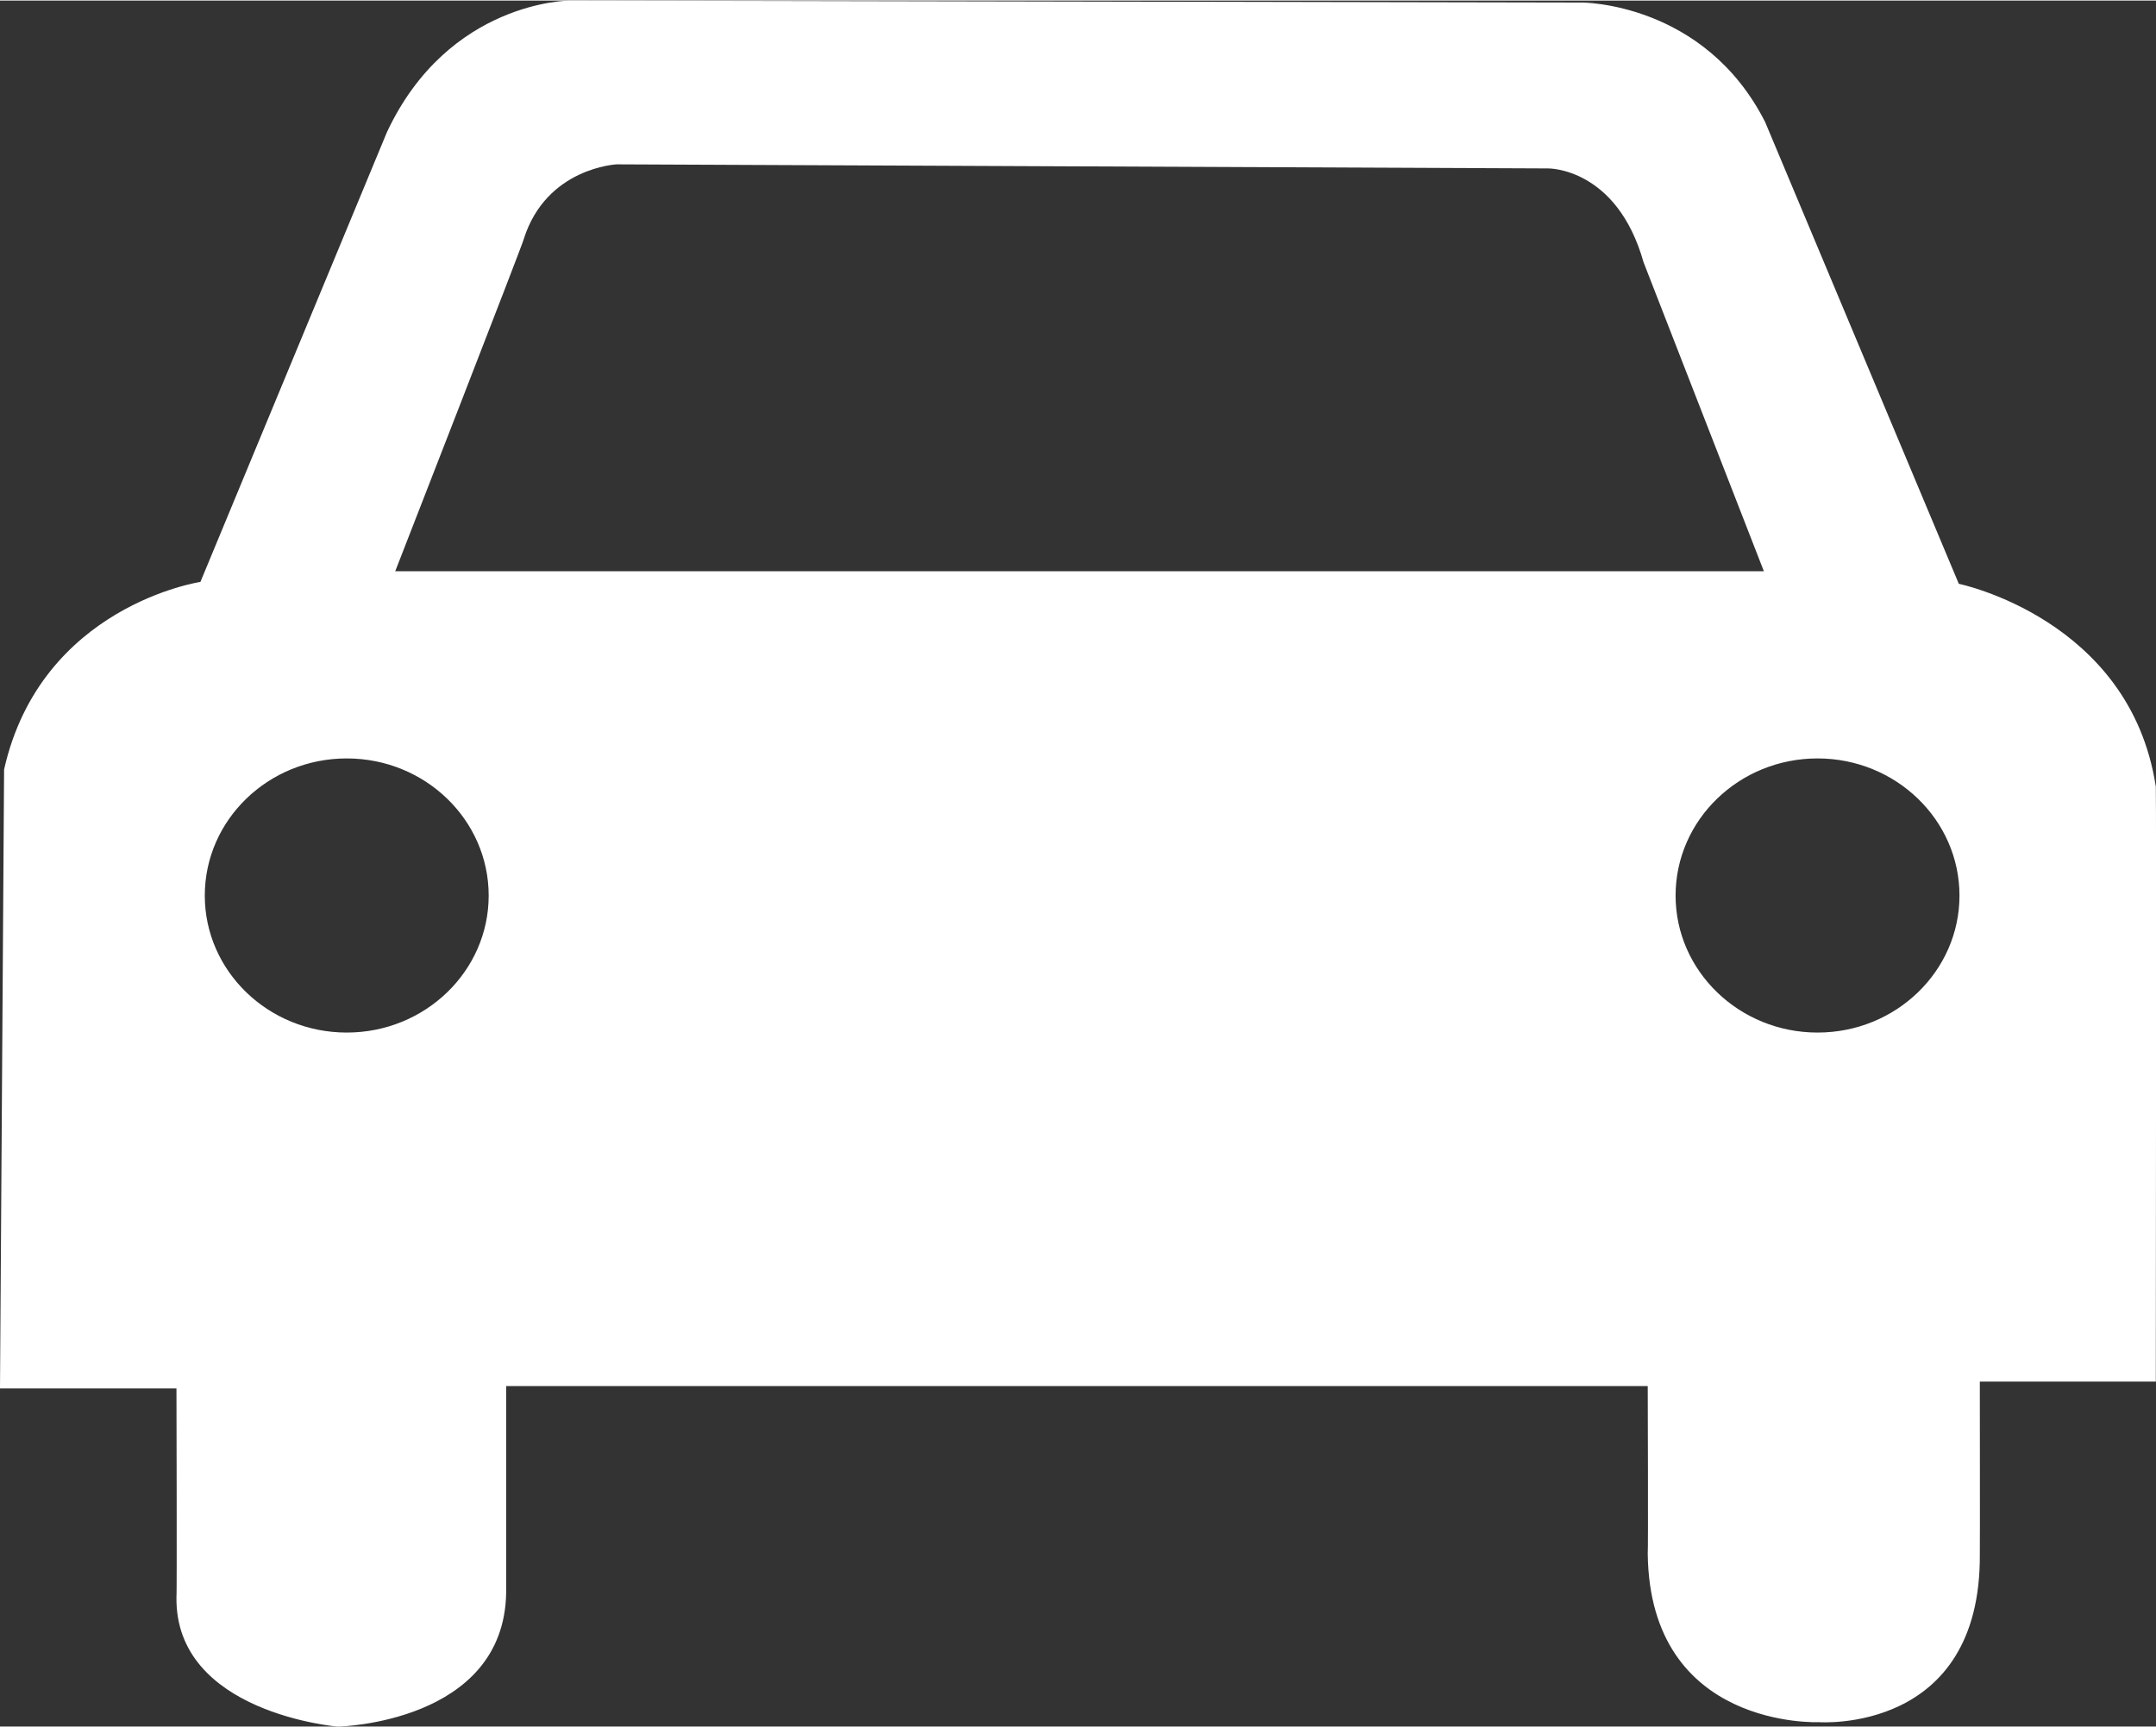
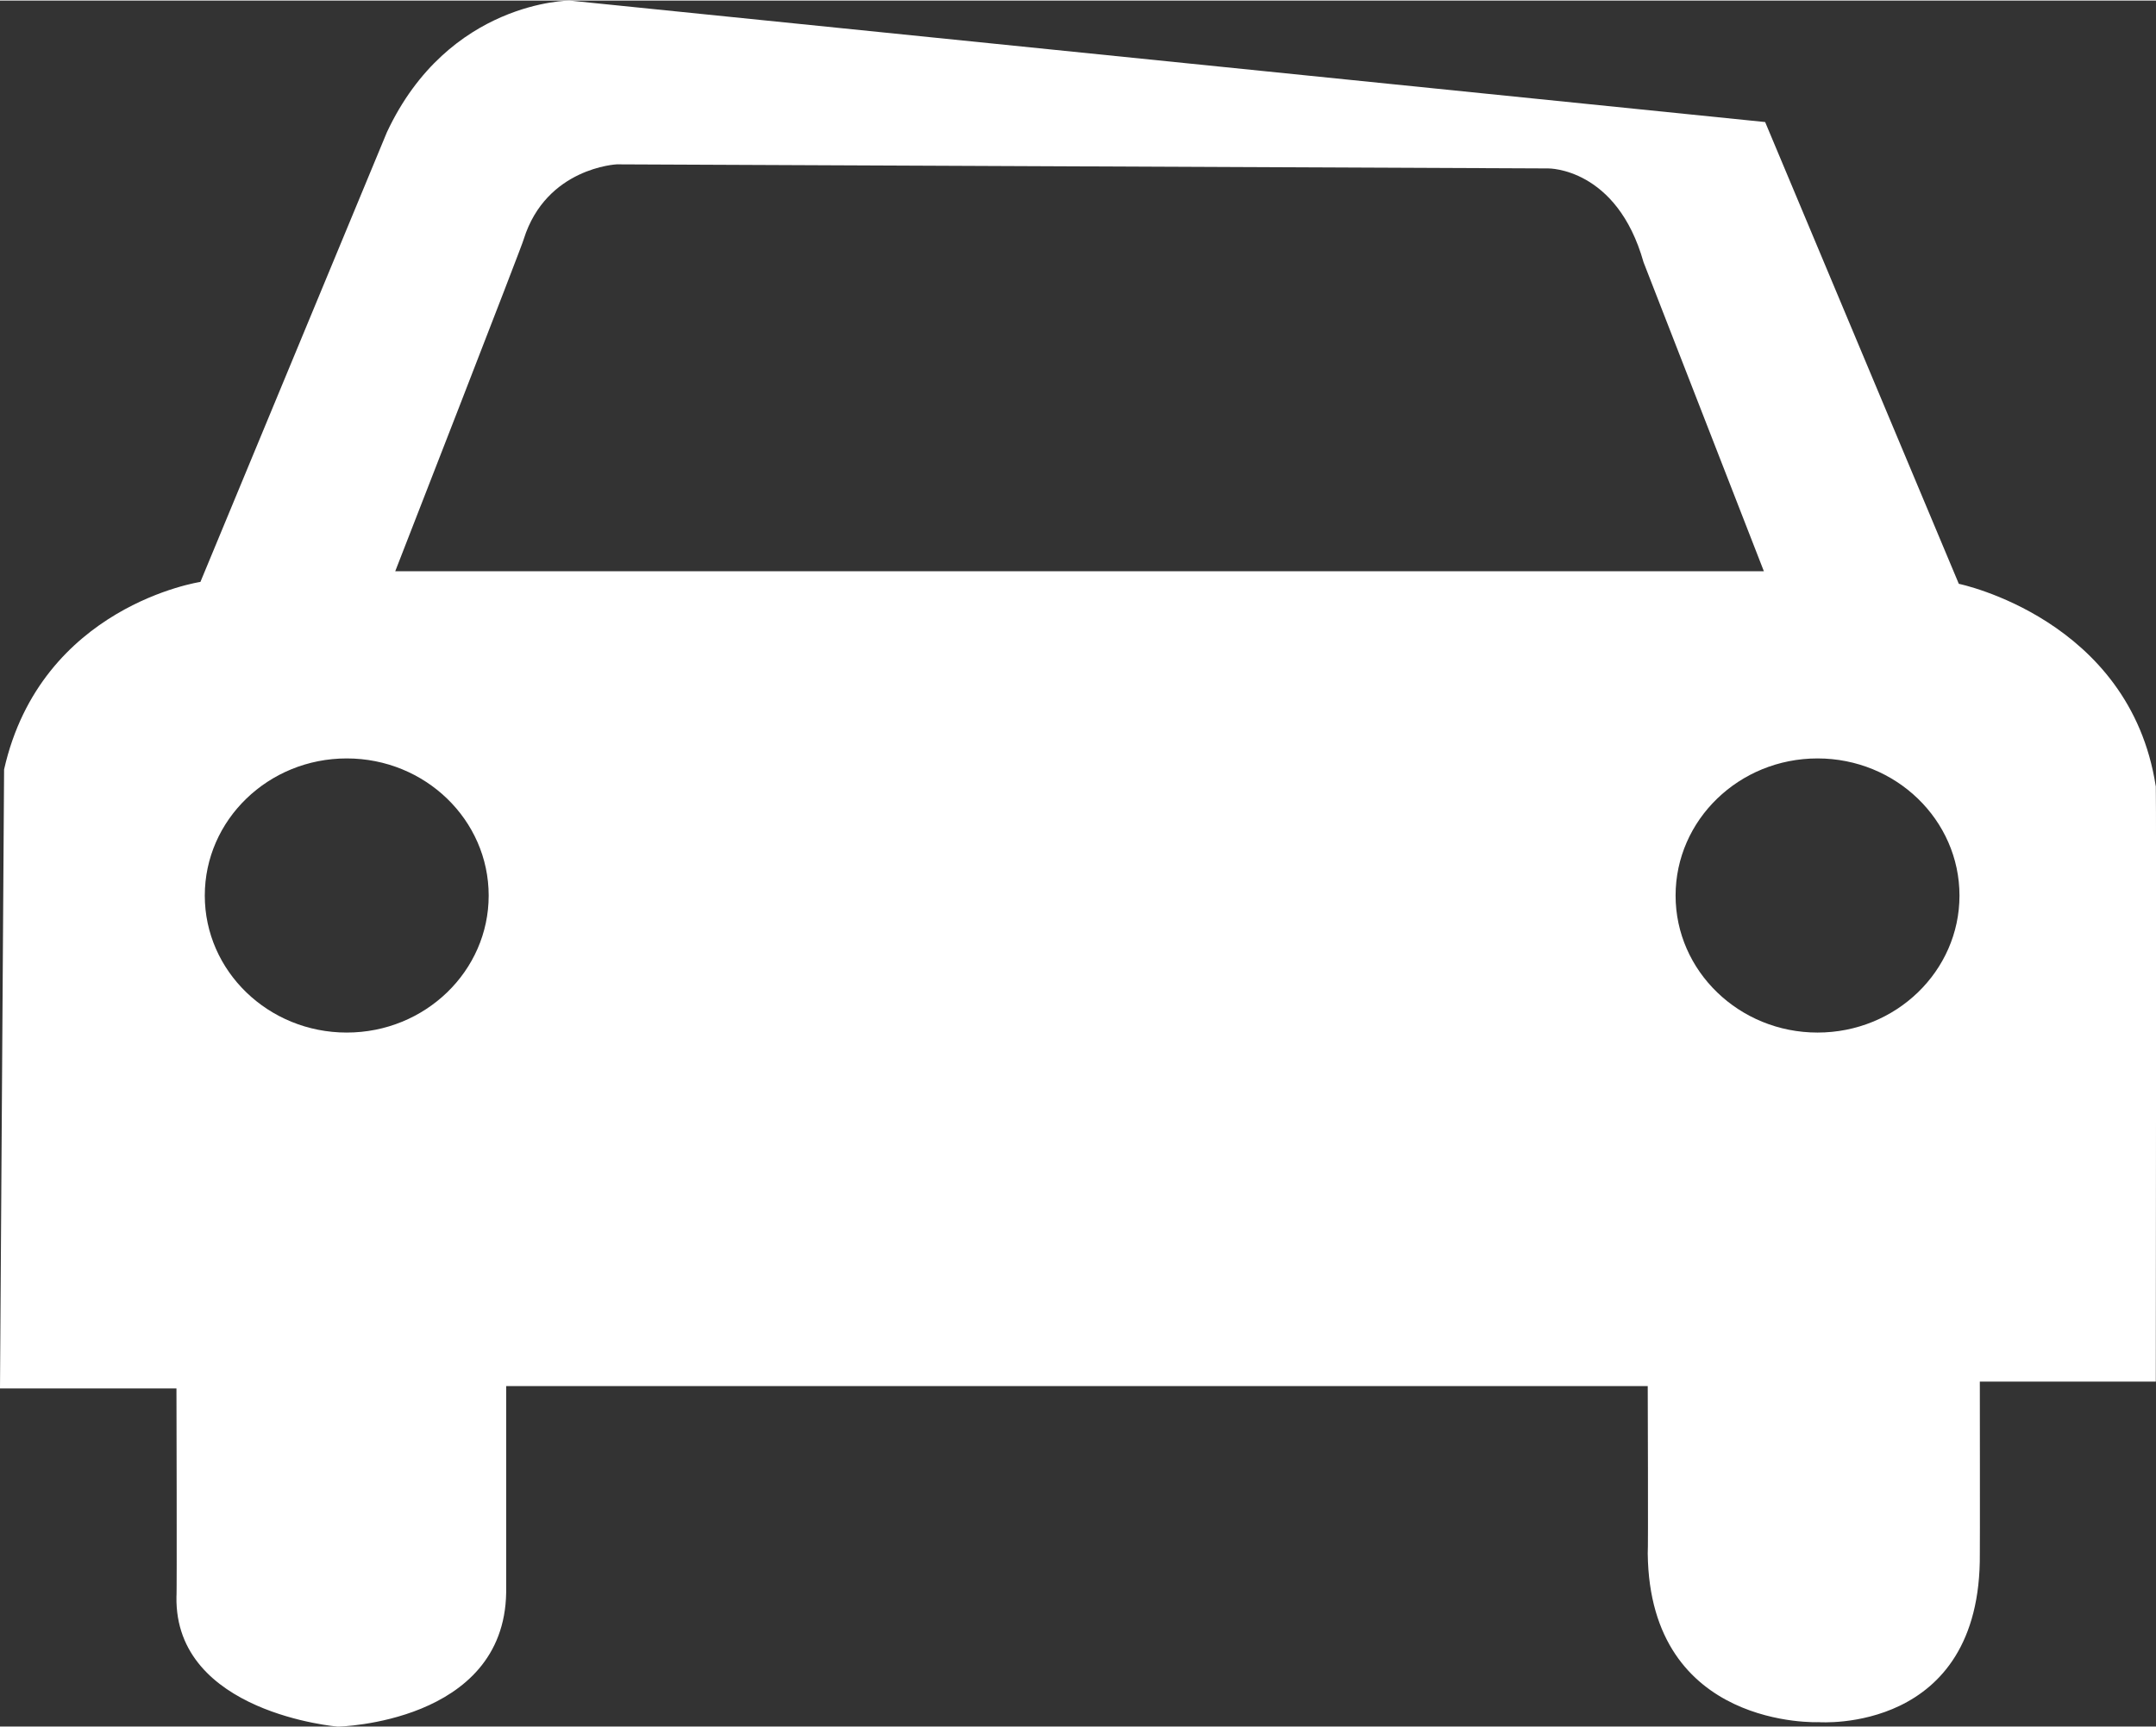
<svg xmlns="http://www.w3.org/2000/svg" id="Capa_1" width=".8cm" height=".641cm" version="1.1" viewBox="0 0 22.677 18.158">
  <rect x="0" y="0" width="22.677" height="18.158" fill="#333333" stroke="none" />
  <defs>
    <style>
      .st0 {
        fill: #fff;
      }
    </style>
  </defs>
-   <path class="st0" d="M20.61,9.416c0,.794-.668,1.441-1.493,1.441-.824,0-1.493-.647-1.493-1.441,0-.796.668-1.443,1.493-1.443.824,0,1.493.647,1.493,1.443M18.553,6.004H4.157s1.36-3.489,1.352-3.495c.237-.752.978-.786.978-.786l9.799.043s.72-.009,1.001.987l1.266,3.252ZM5.14,9.416c0,.794-.668,1.441-1.493,1.441s-1.493-.647-1.493-1.441c0-.796.668-1.443,1.493-1.443s1.493.647,1.493,1.443M22.674,8.263c-.273-1.759-2.071-2.127-2.071-2.127l-2.037-4.858C17.925.015,16.638.021,16.638.021L5.992-0S4.719-0,4.07,1.384l-1.962,4.732s-1.676.25-2.065,1.973C.043,8.095 0,14.592 0,14.592v.009h1.856s.006,2.201,0,2.191c-.021,1.226,1.698,1.367,1.698,1.367,0,0,1.749-.036,1.77-1.411v-2.172h12.007s.006,1.762,0,1.762c.021,1.853,1.8,1.774,1.8,1.774,0,0,1.71.128,1.693-1.774.002,0,0-1.809,0-1.809h1.851s.006-6.258,0-6.265" />
+   <path class="st0" d="M20.61,9.416c0,.794-.668,1.441-1.493,1.441-.824,0-1.493-.647-1.493-1.441,0-.796.668-1.443,1.493-1.443.824,0,1.493.647,1.493,1.443M18.553,6.004H4.157s1.36-3.489,1.352-3.495c.237-.752.978-.786.978-.786l9.799.043s.72-.009,1.001.987l1.266,3.252ZM5.14,9.416c0,.794-.668,1.441-1.493,1.441s-1.493-.647-1.493-1.441c0-.796.668-1.443,1.493-1.443s1.493.647,1.493,1.443M22.674,8.263c-.273-1.759-2.071-2.127-2.071-2.127l-2.037-4.858L5.992-0S4.719-0,4.07,1.384l-1.962,4.732s-1.676.25-2.065,1.973C.043,8.095 0,14.592 0,14.592v.009h1.856s.006,2.201,0,2.191c-.021,1.226,1.698,1.367,1.698,1.367,0,0,1.749-.036,1.77-1.411v-2.172h12.007s.006,1.762,0,1.762c.021,1.853,1.8,1.774,1.8,1.774,0,0,1.71.128,1.693-1.774.002,0,0-1.809,0-1.809h1.851s.006-6.258,0-6.265" />
</svg>